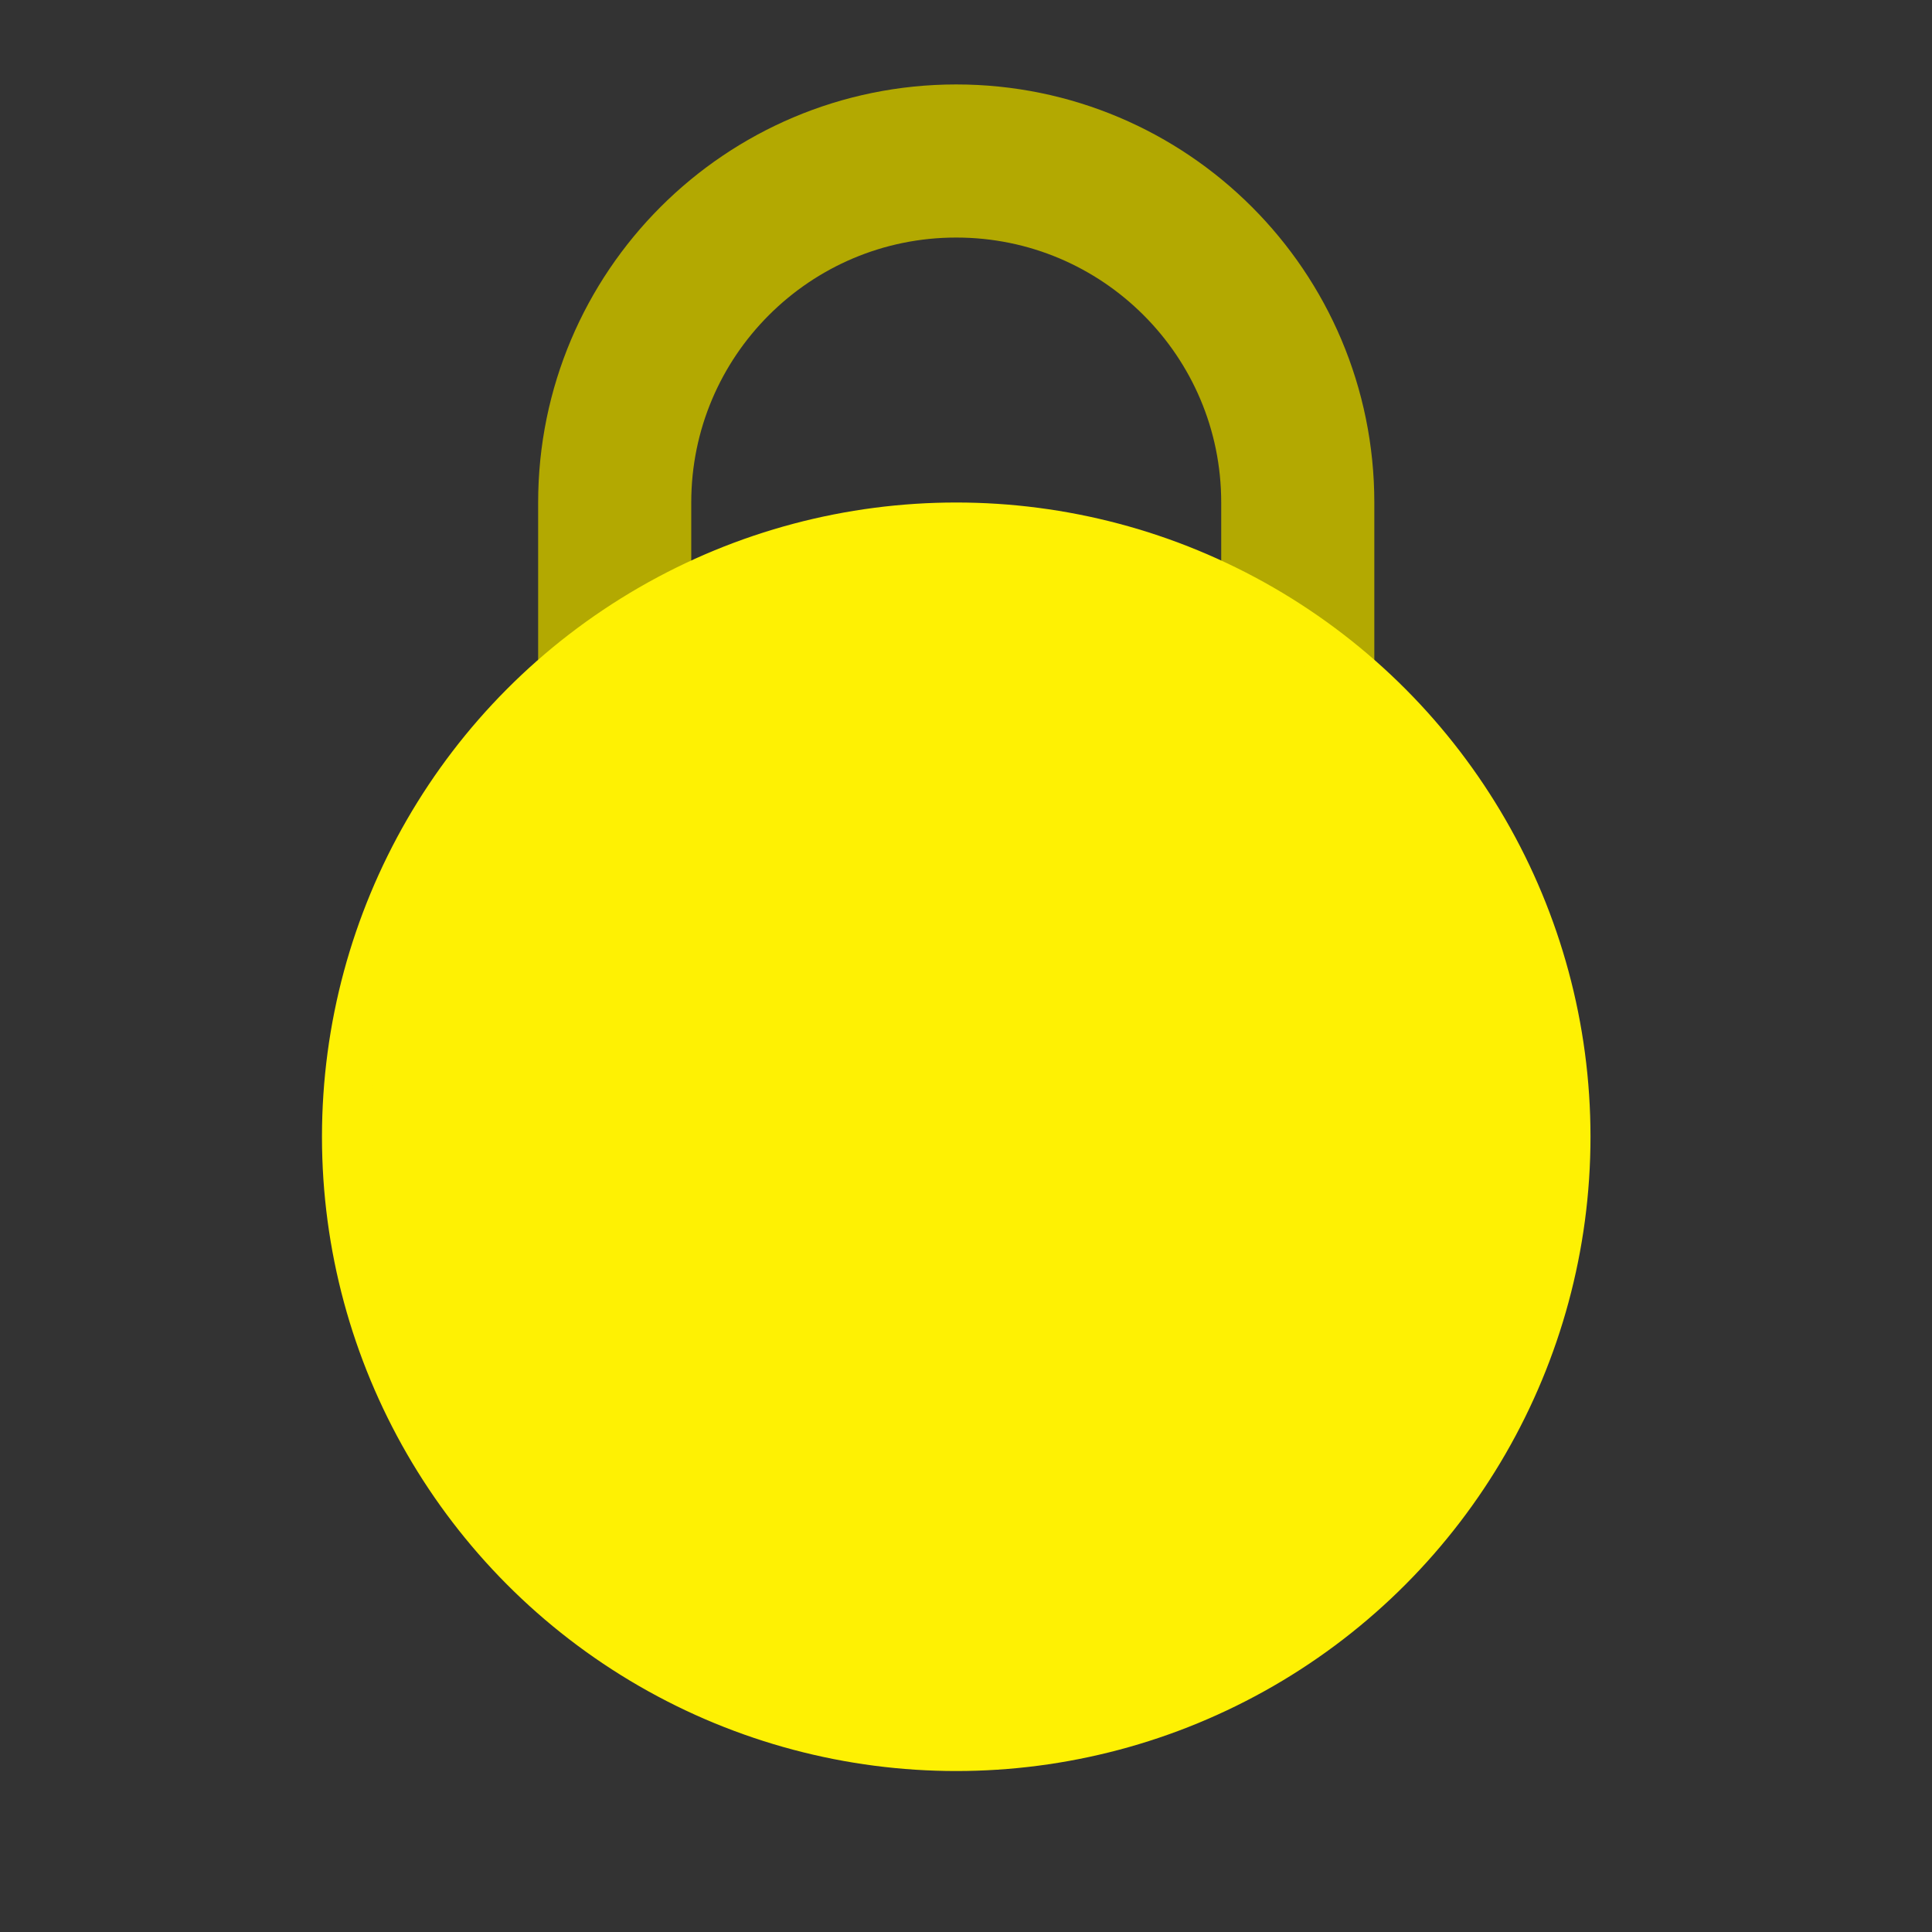
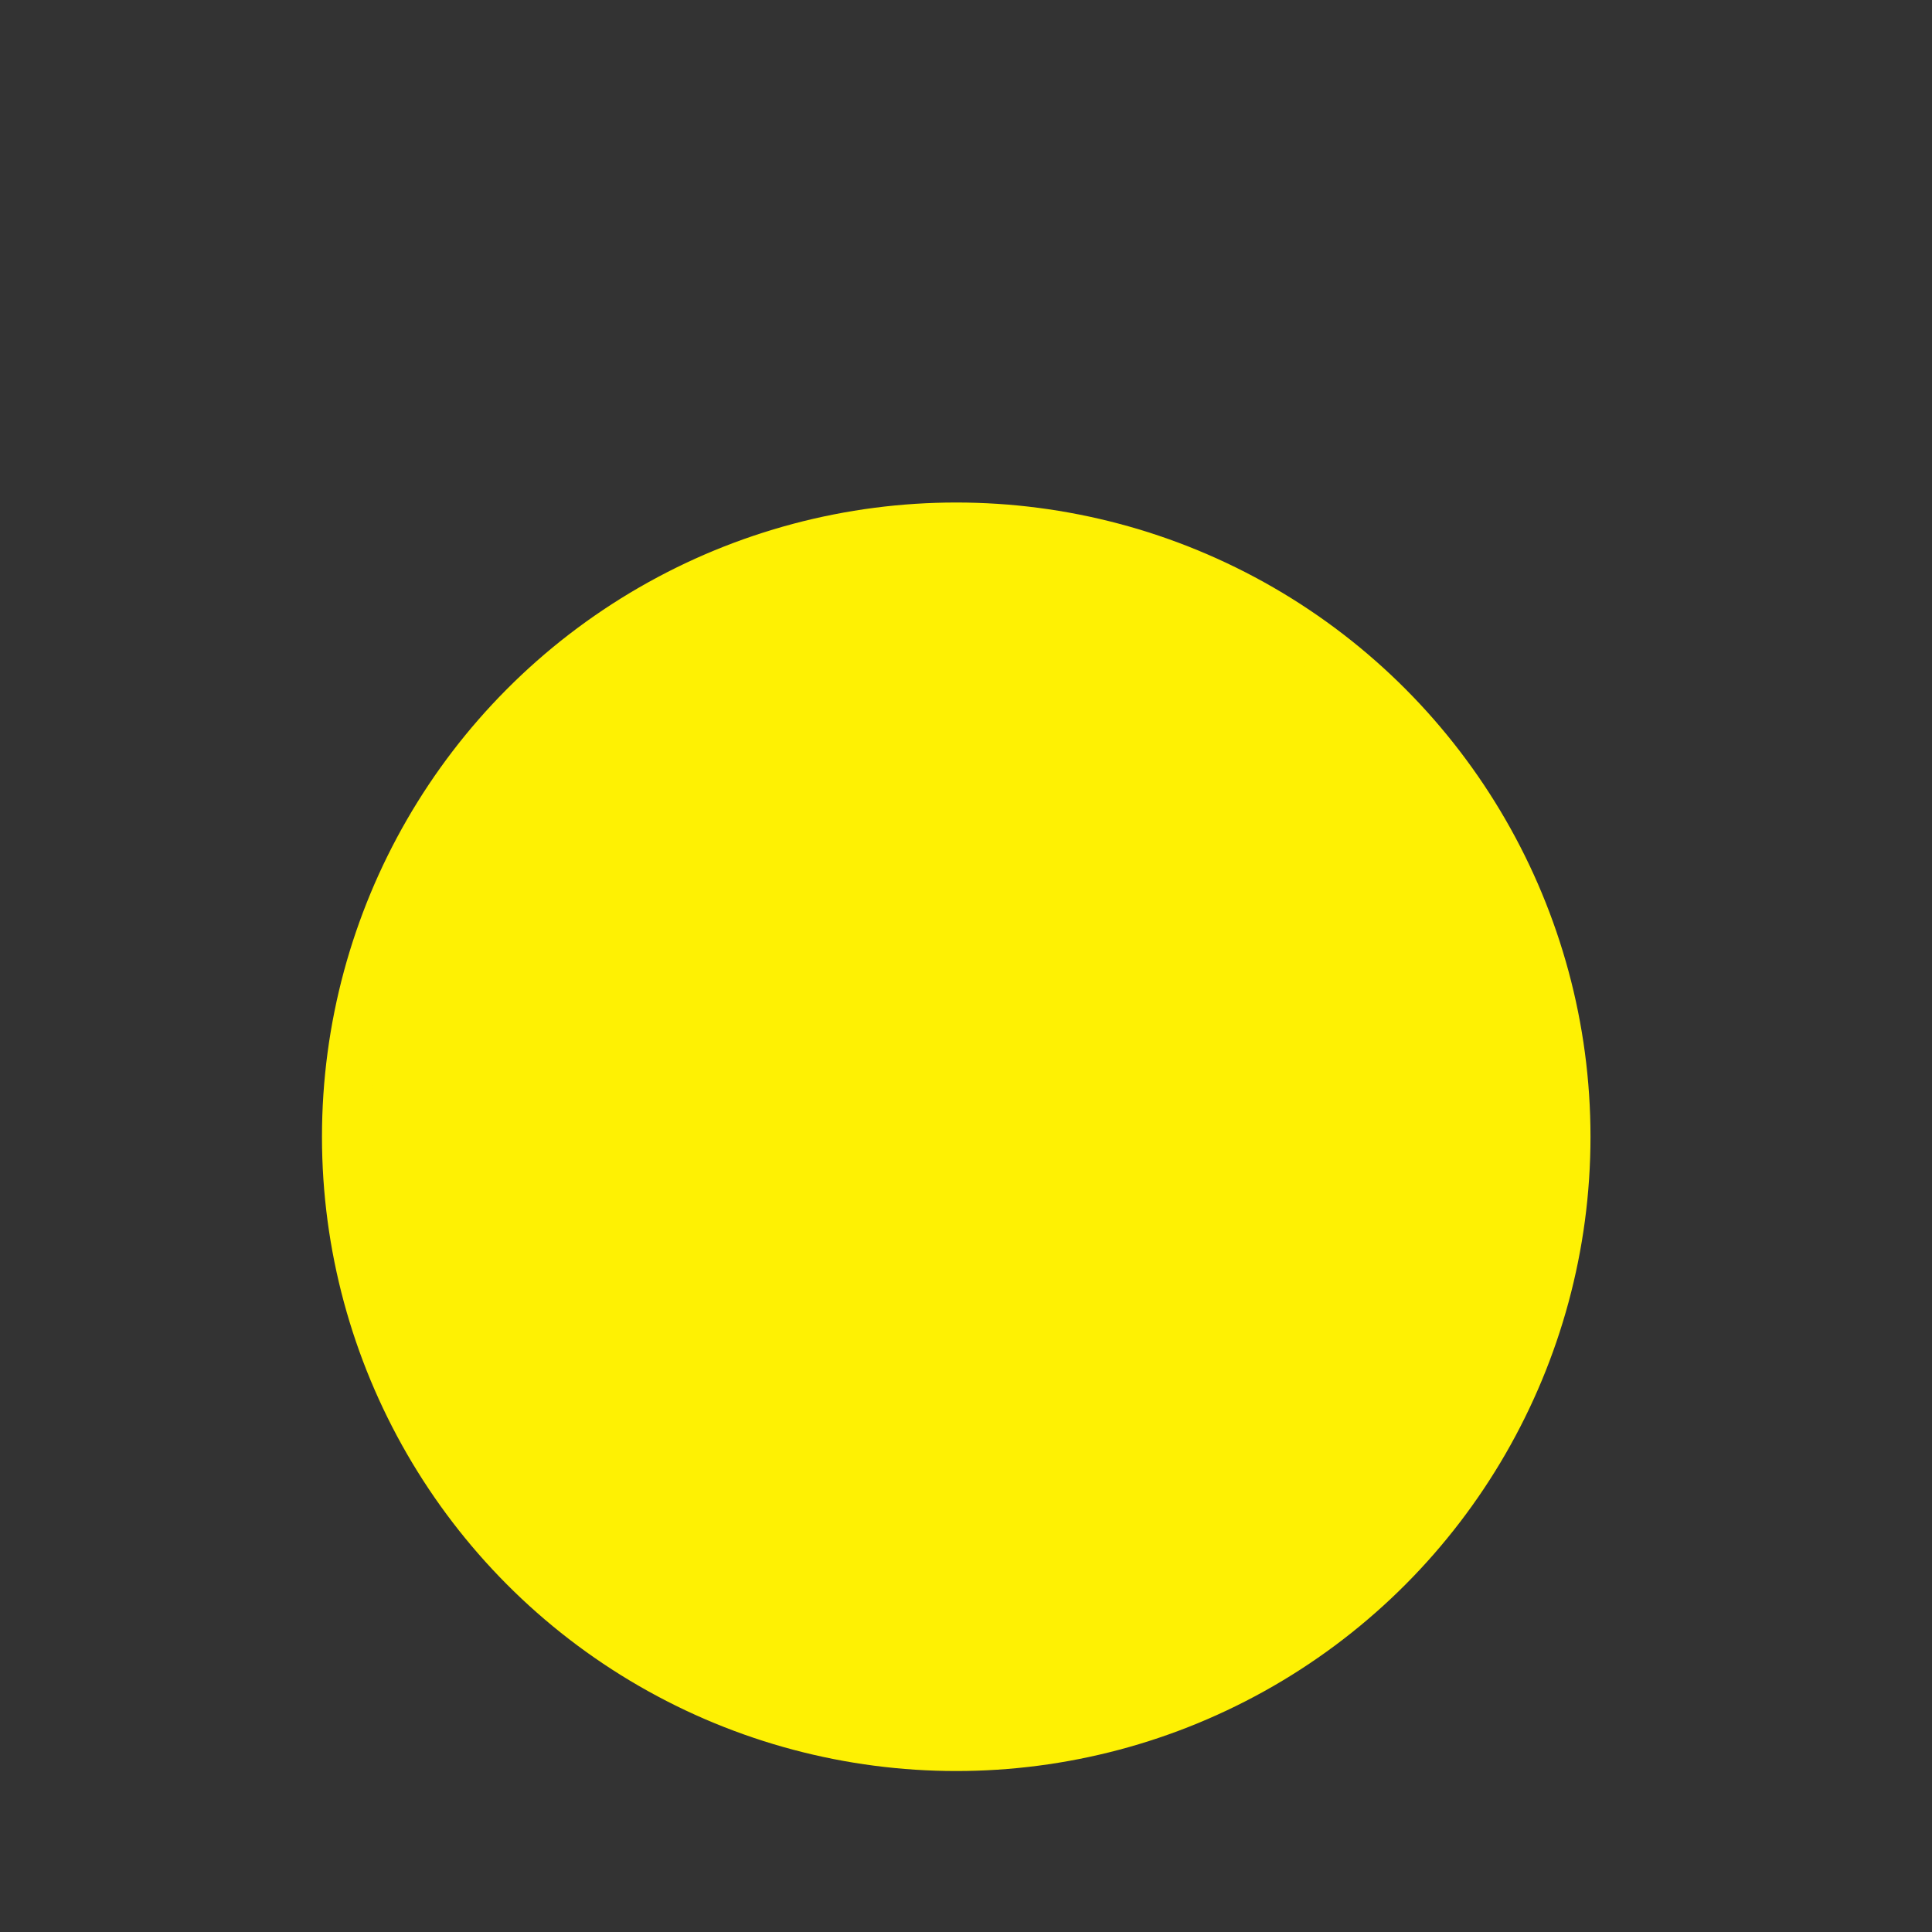
<svg xmlns="http://www.w3.org/2000/svg" width="36" height="36" viewBox="0 0 36 36" fill="none">
  <rect x="0" y="0" width="36" height="36" fill="#333333" stroke="none" />
-   <path d="M24.182 15.727V9.364C24.182 5.849 21.333 3 17.818 3V3C14.304 3 11.454 5.849 11.454 9.364V15.727" stroke="#B3A901" stroke-width="2.853" />
  <circle cx="17.818" cy="21.182" r="11.364" fill="#FEF103" stroke="#FEF103" stroke-width="0.909" />
</svg>